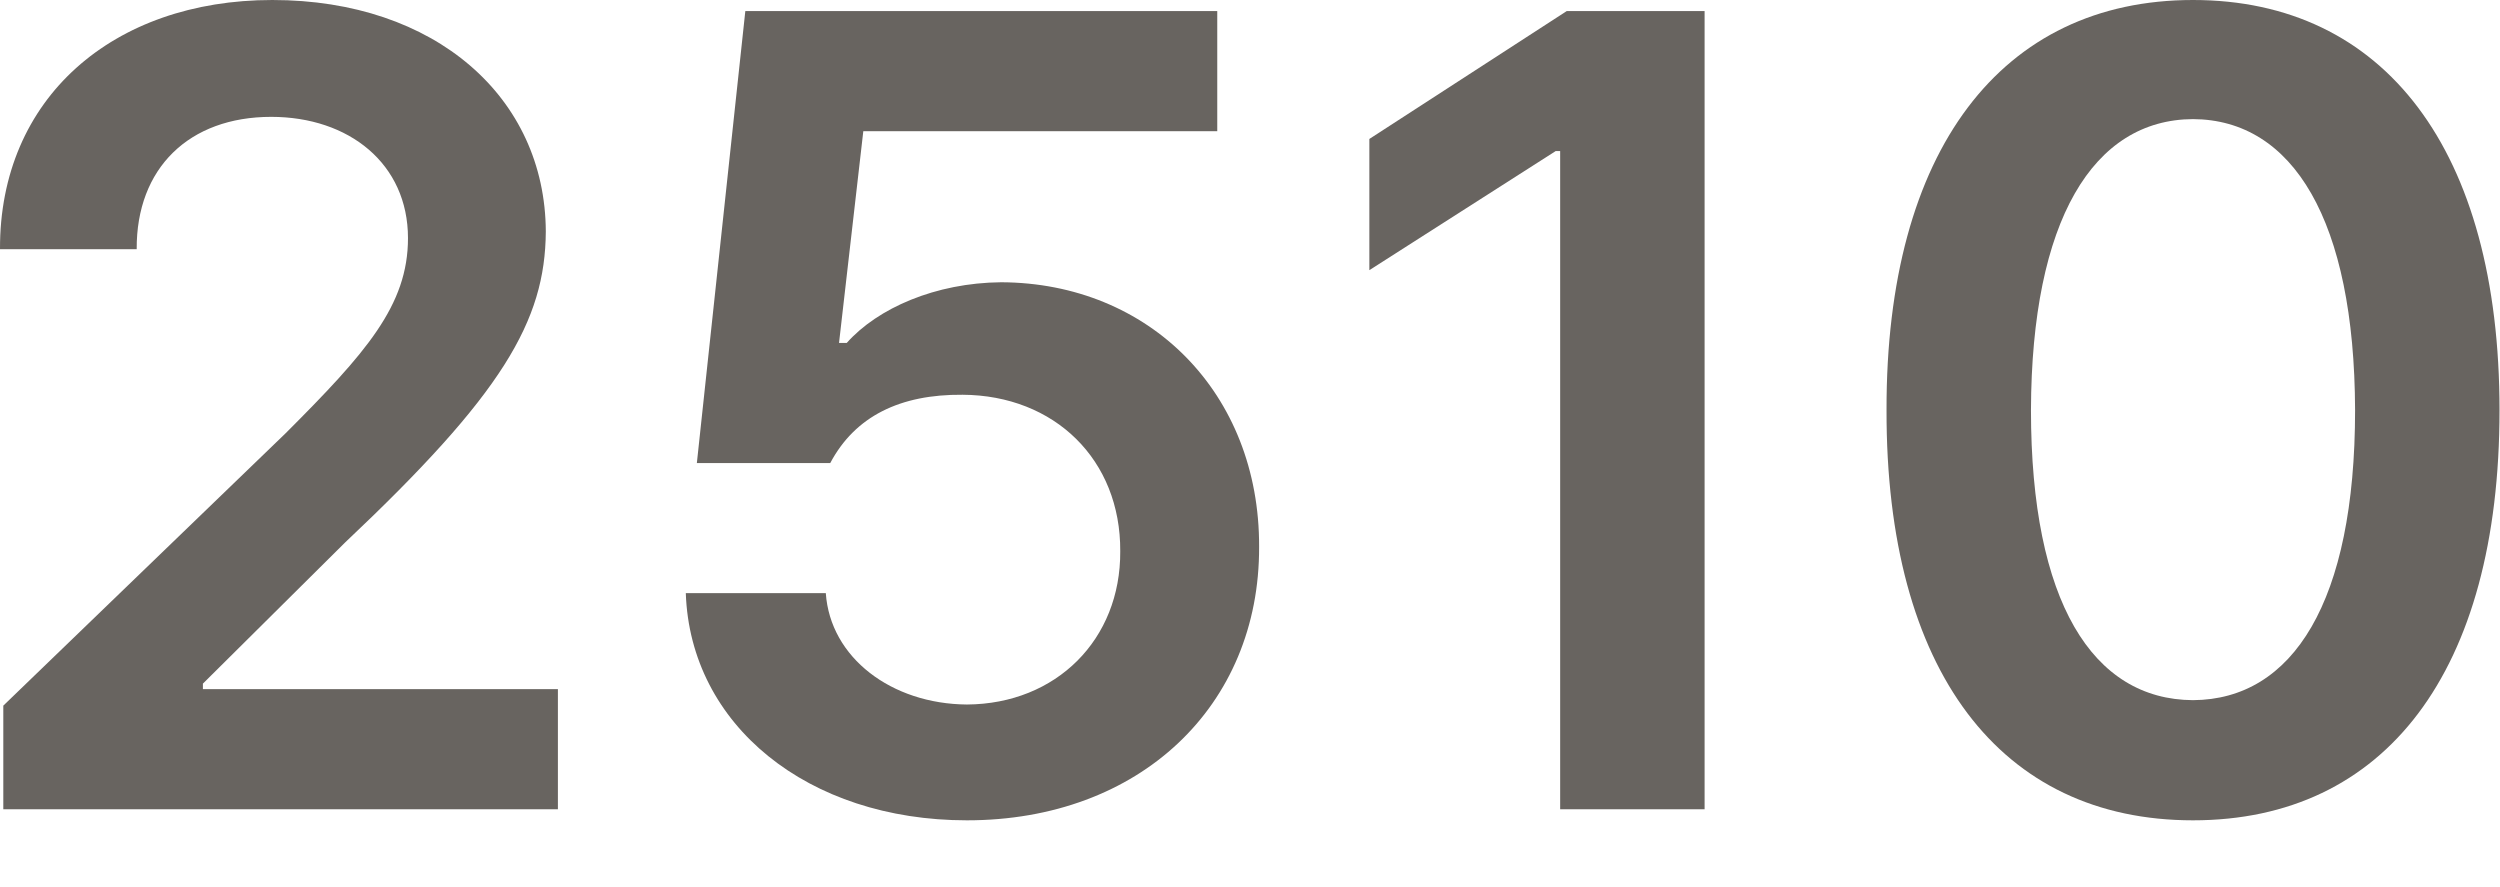
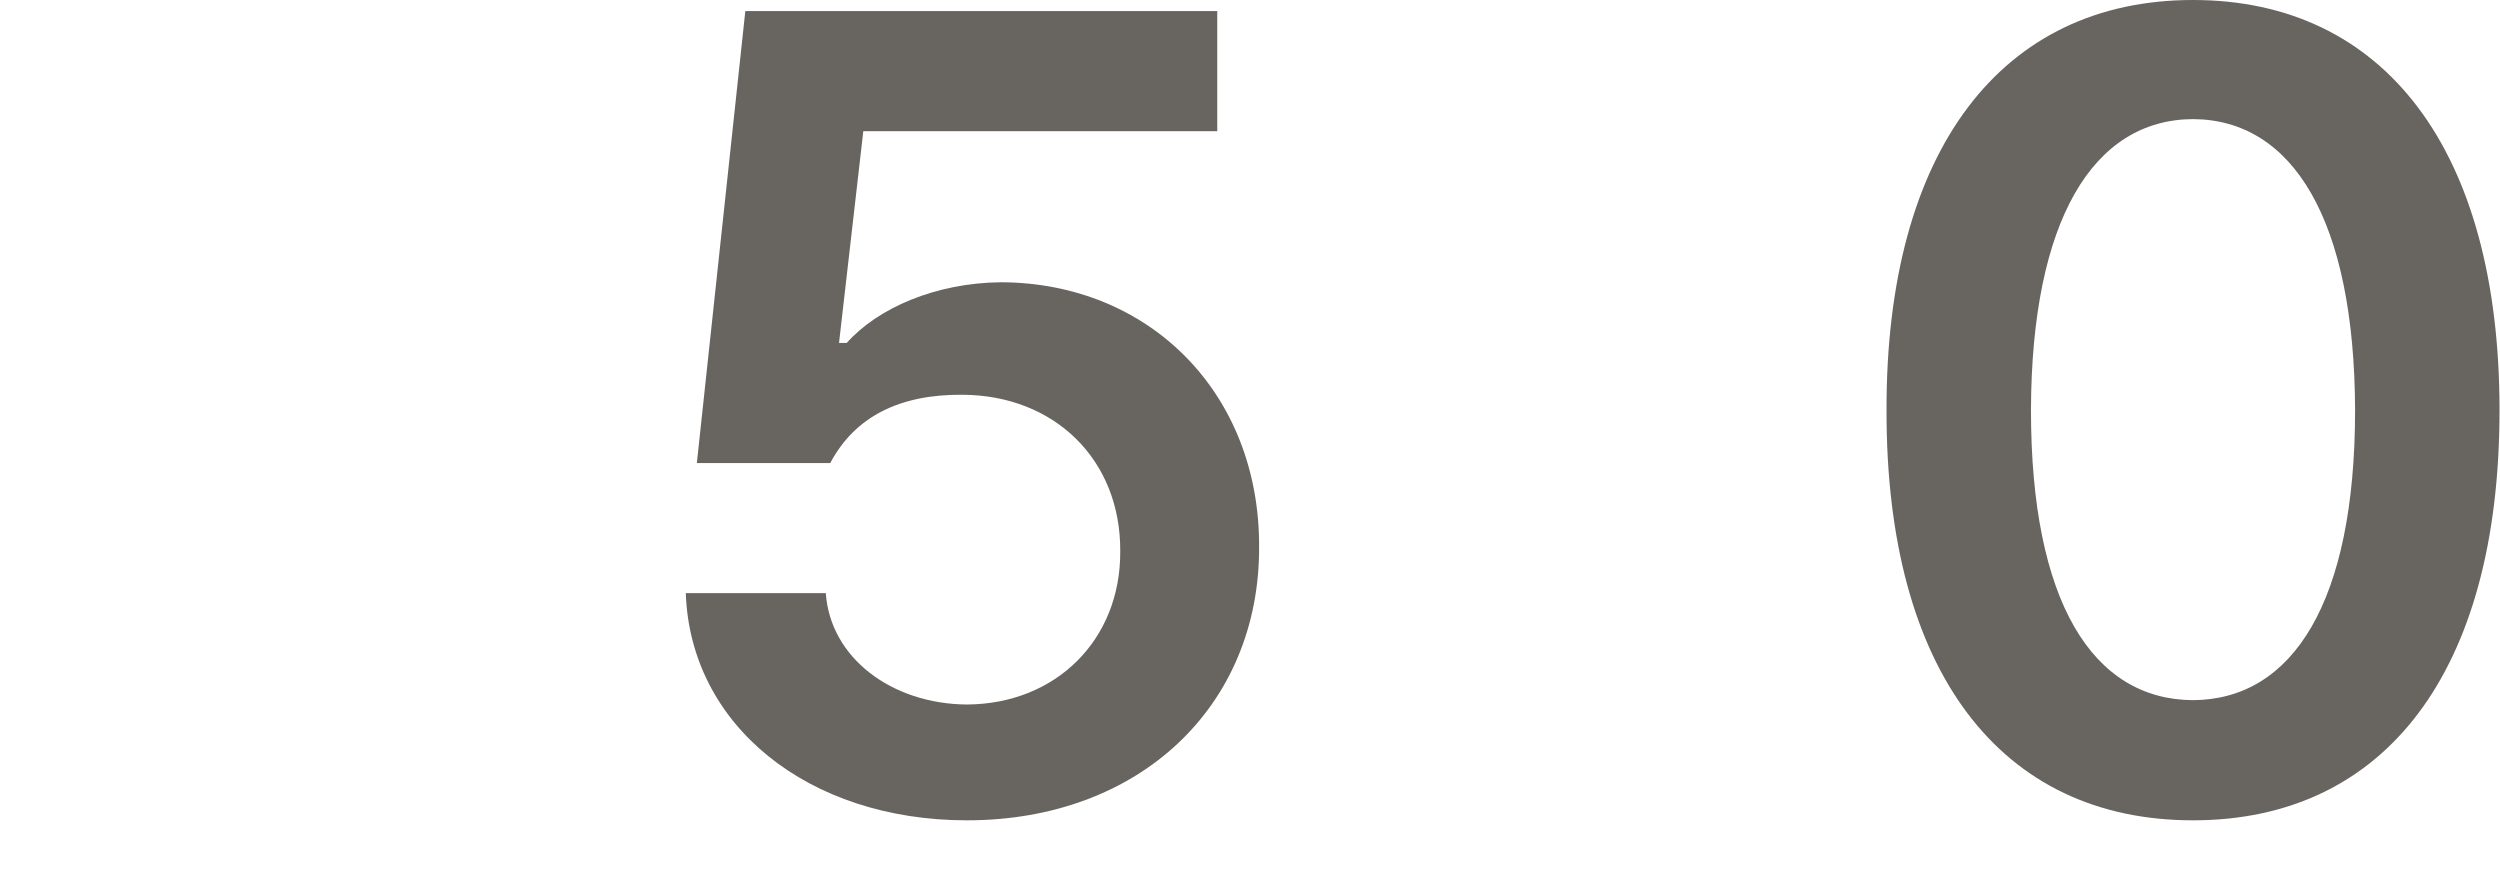
<svg xmlns="http://www.w3.org/2000/svg" fill="none" height="100%" overflow="visible" preserveAspectRatio="none" style="display: block;" viewBox="0 0 31 11" width="100%">
  <g id="2510">
    <path d="M27.193 10.172C24.808 10.172 23.386 8.326 23.393 5.086C23.386 1.859 24.821 0 27.193 0C29.566 0 30.994 1.859 30.994 5.086C30.994 8.333 29.572 10.172 27.193 10.172ZM25.184 5.086C25.184 7.465 25.949 8.675 27.193 8.682C28.431 8.675 29.203 7.465 29.203 5.086C29.196 2.728 28.431 1.483 27.193 1.477C25.956 1.483 25.191 2.728 25.184 5.086Z" fill="#686460" id="Vector" />
-     <path d="M21.137 0.137V10.035H19.346V1.873H19.291L16.98 3.35V1.723L19.428 0.137H21.137Z" fill="#686460" id="Vector_2" />
    <path d="M11.99 10.172C10.015 10.172 8.559 8.989 8.504 7.355H10.24C10.295 8.155 11.054 8.729 11.99 8.736C13.098 8.729 13.898 7.93 13.891 6.836C13.898 5.701 13.077 4.901 11.936 4.895C11.163 4.888 10.603 5.161 10.295 5.742H8.641L9.242 0.137H15.094V1.627H10.705L10.404 4.252H10.5C10.883 3.821 11.601 3.507 12.414 3.5C14.253 3.507 15.62 4.874 15.613 6.781C15.62 8.757 14.13 10.172 11.99 10.172Z" fill="#686460" id="Vector_3" />
-     <path d="M0.041 10.035V8.75L3.541 5.373C4.539 4.375 5.059 3.787 5.059 2.953C5.059 2.03 4.327 1.449 3.363 1.449C2.345 1.449 1.689 2.085 1.695 3.09H3.05019e-05C-0.007 1.217 1.401 0 3.377 0C5.4 0 6.761 1.21 6.768 2.871C6.761 3.985 6.228 4.888 4.279 6.727L2.516 8.477V8.545H6.918V10.035H0.041Z" fill="#686460" id="Vector_4" />
  </g>
</svg>